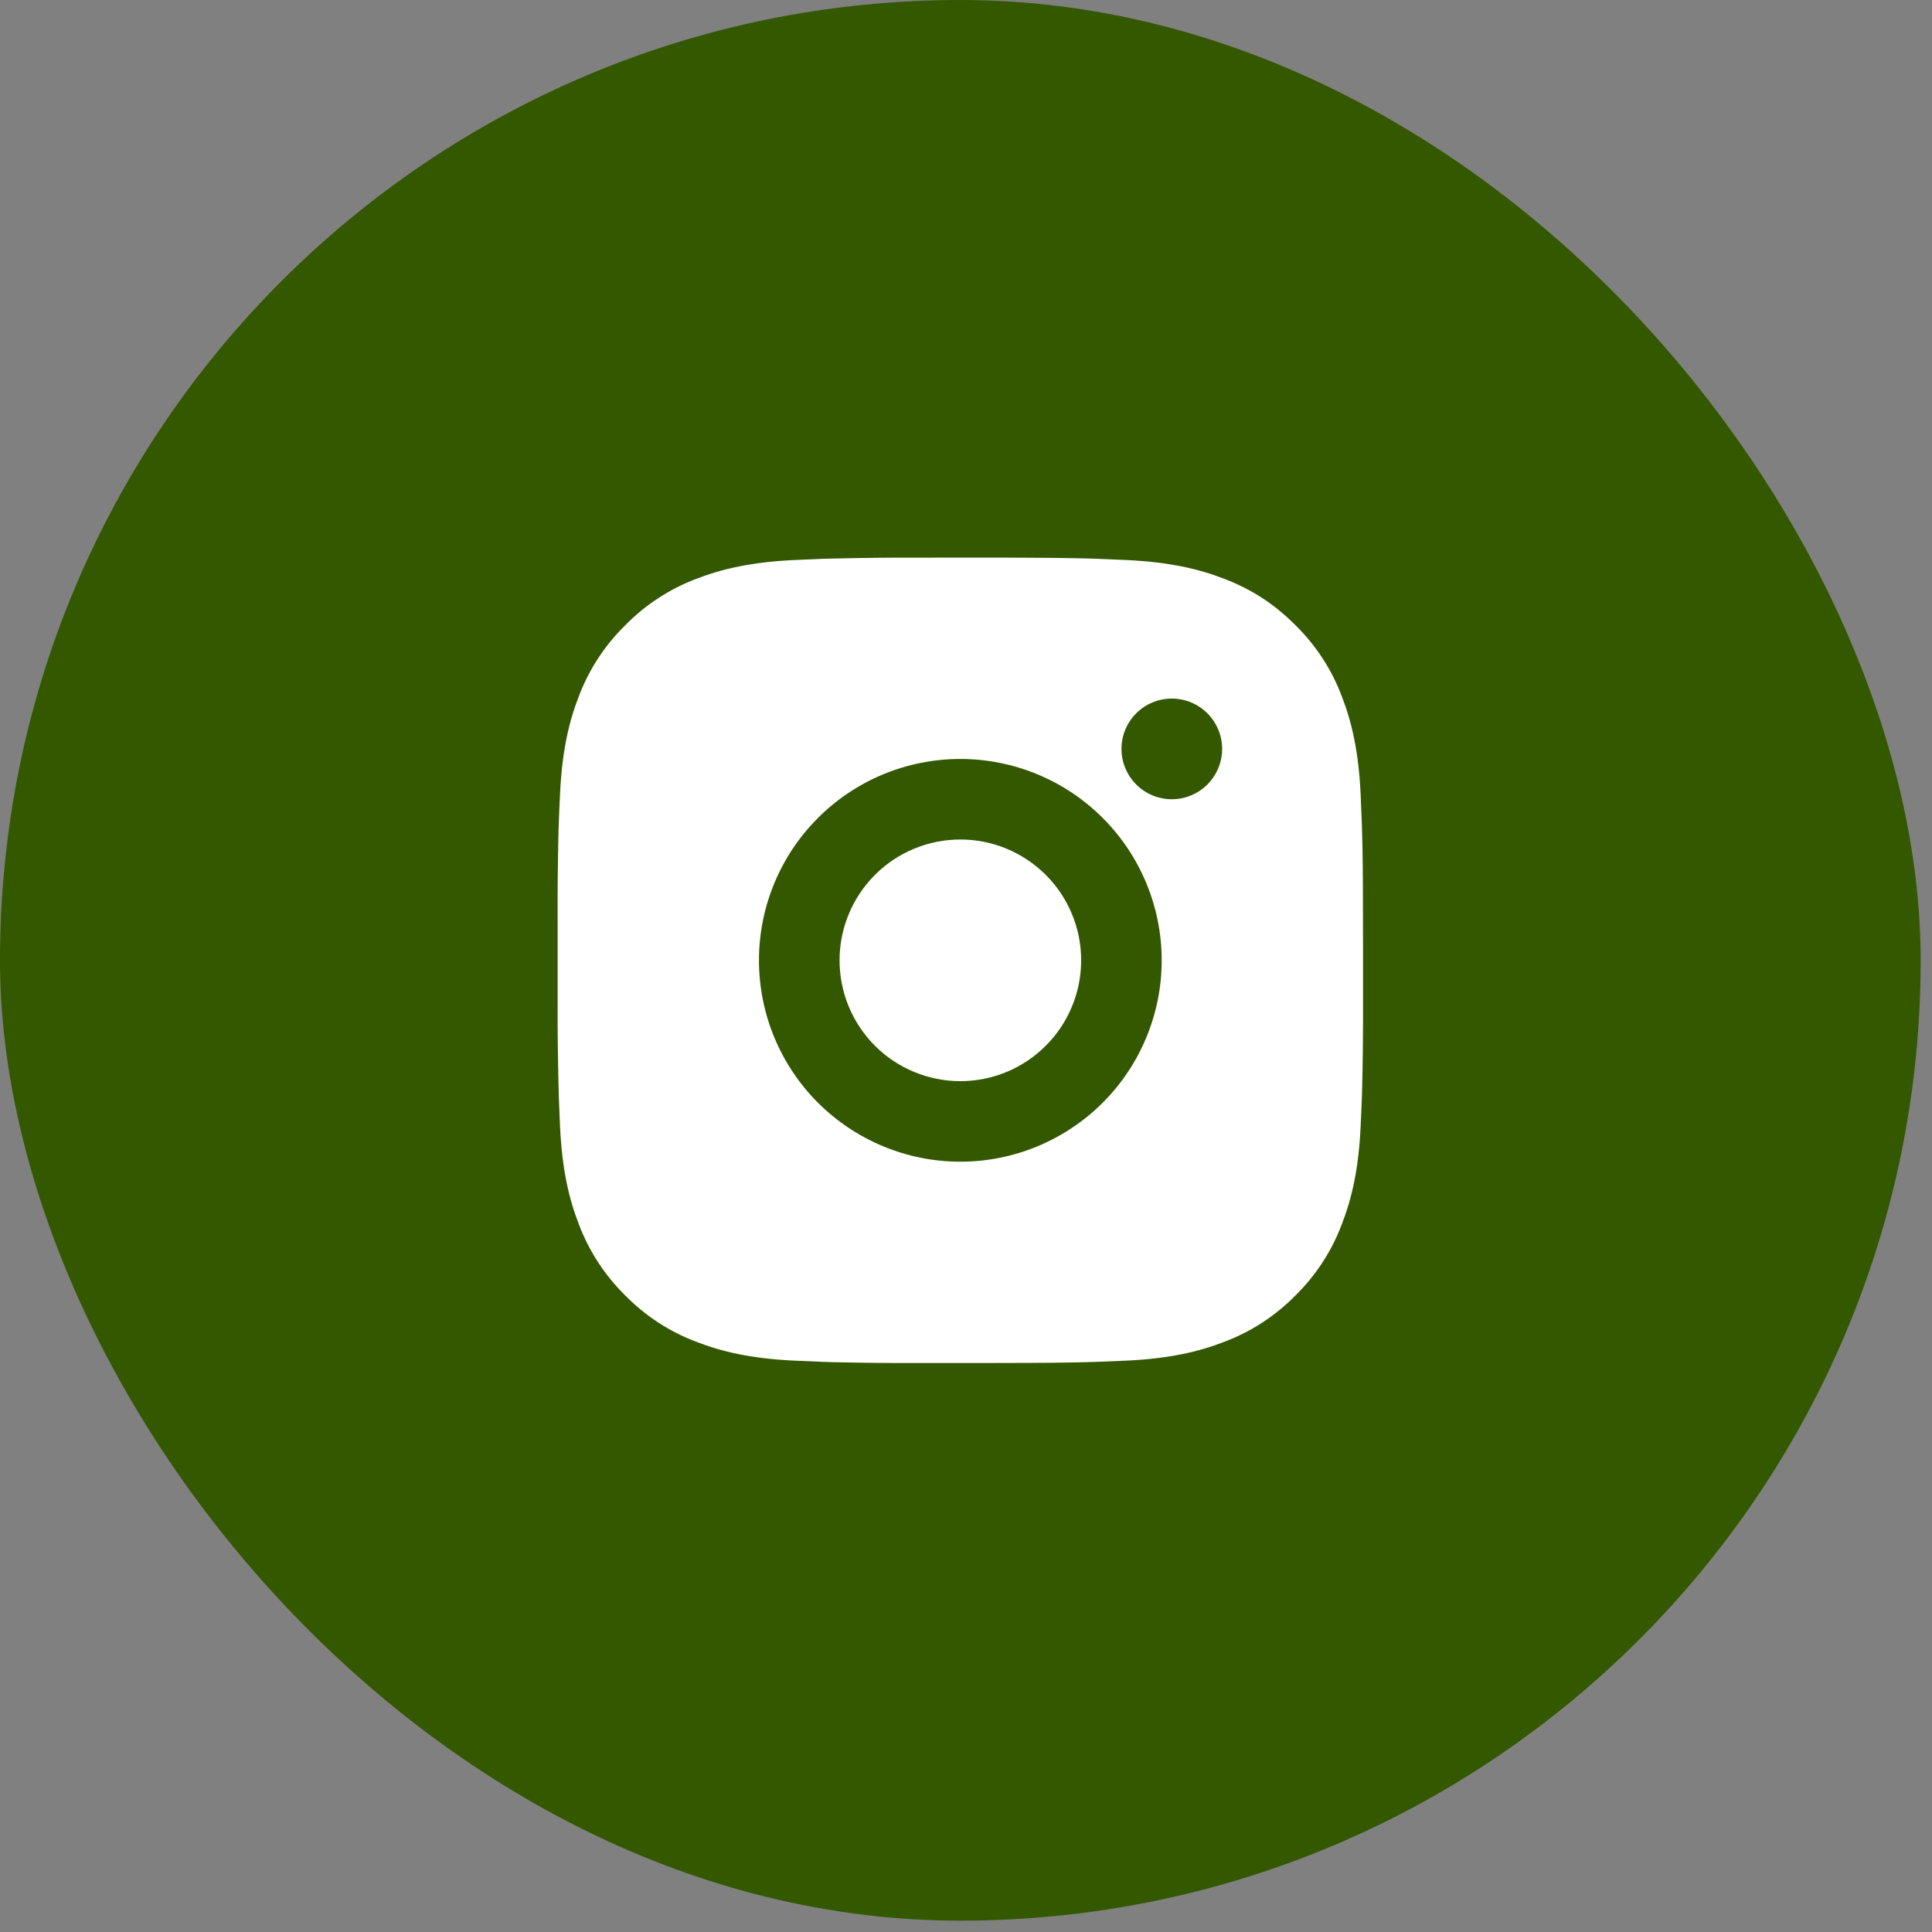
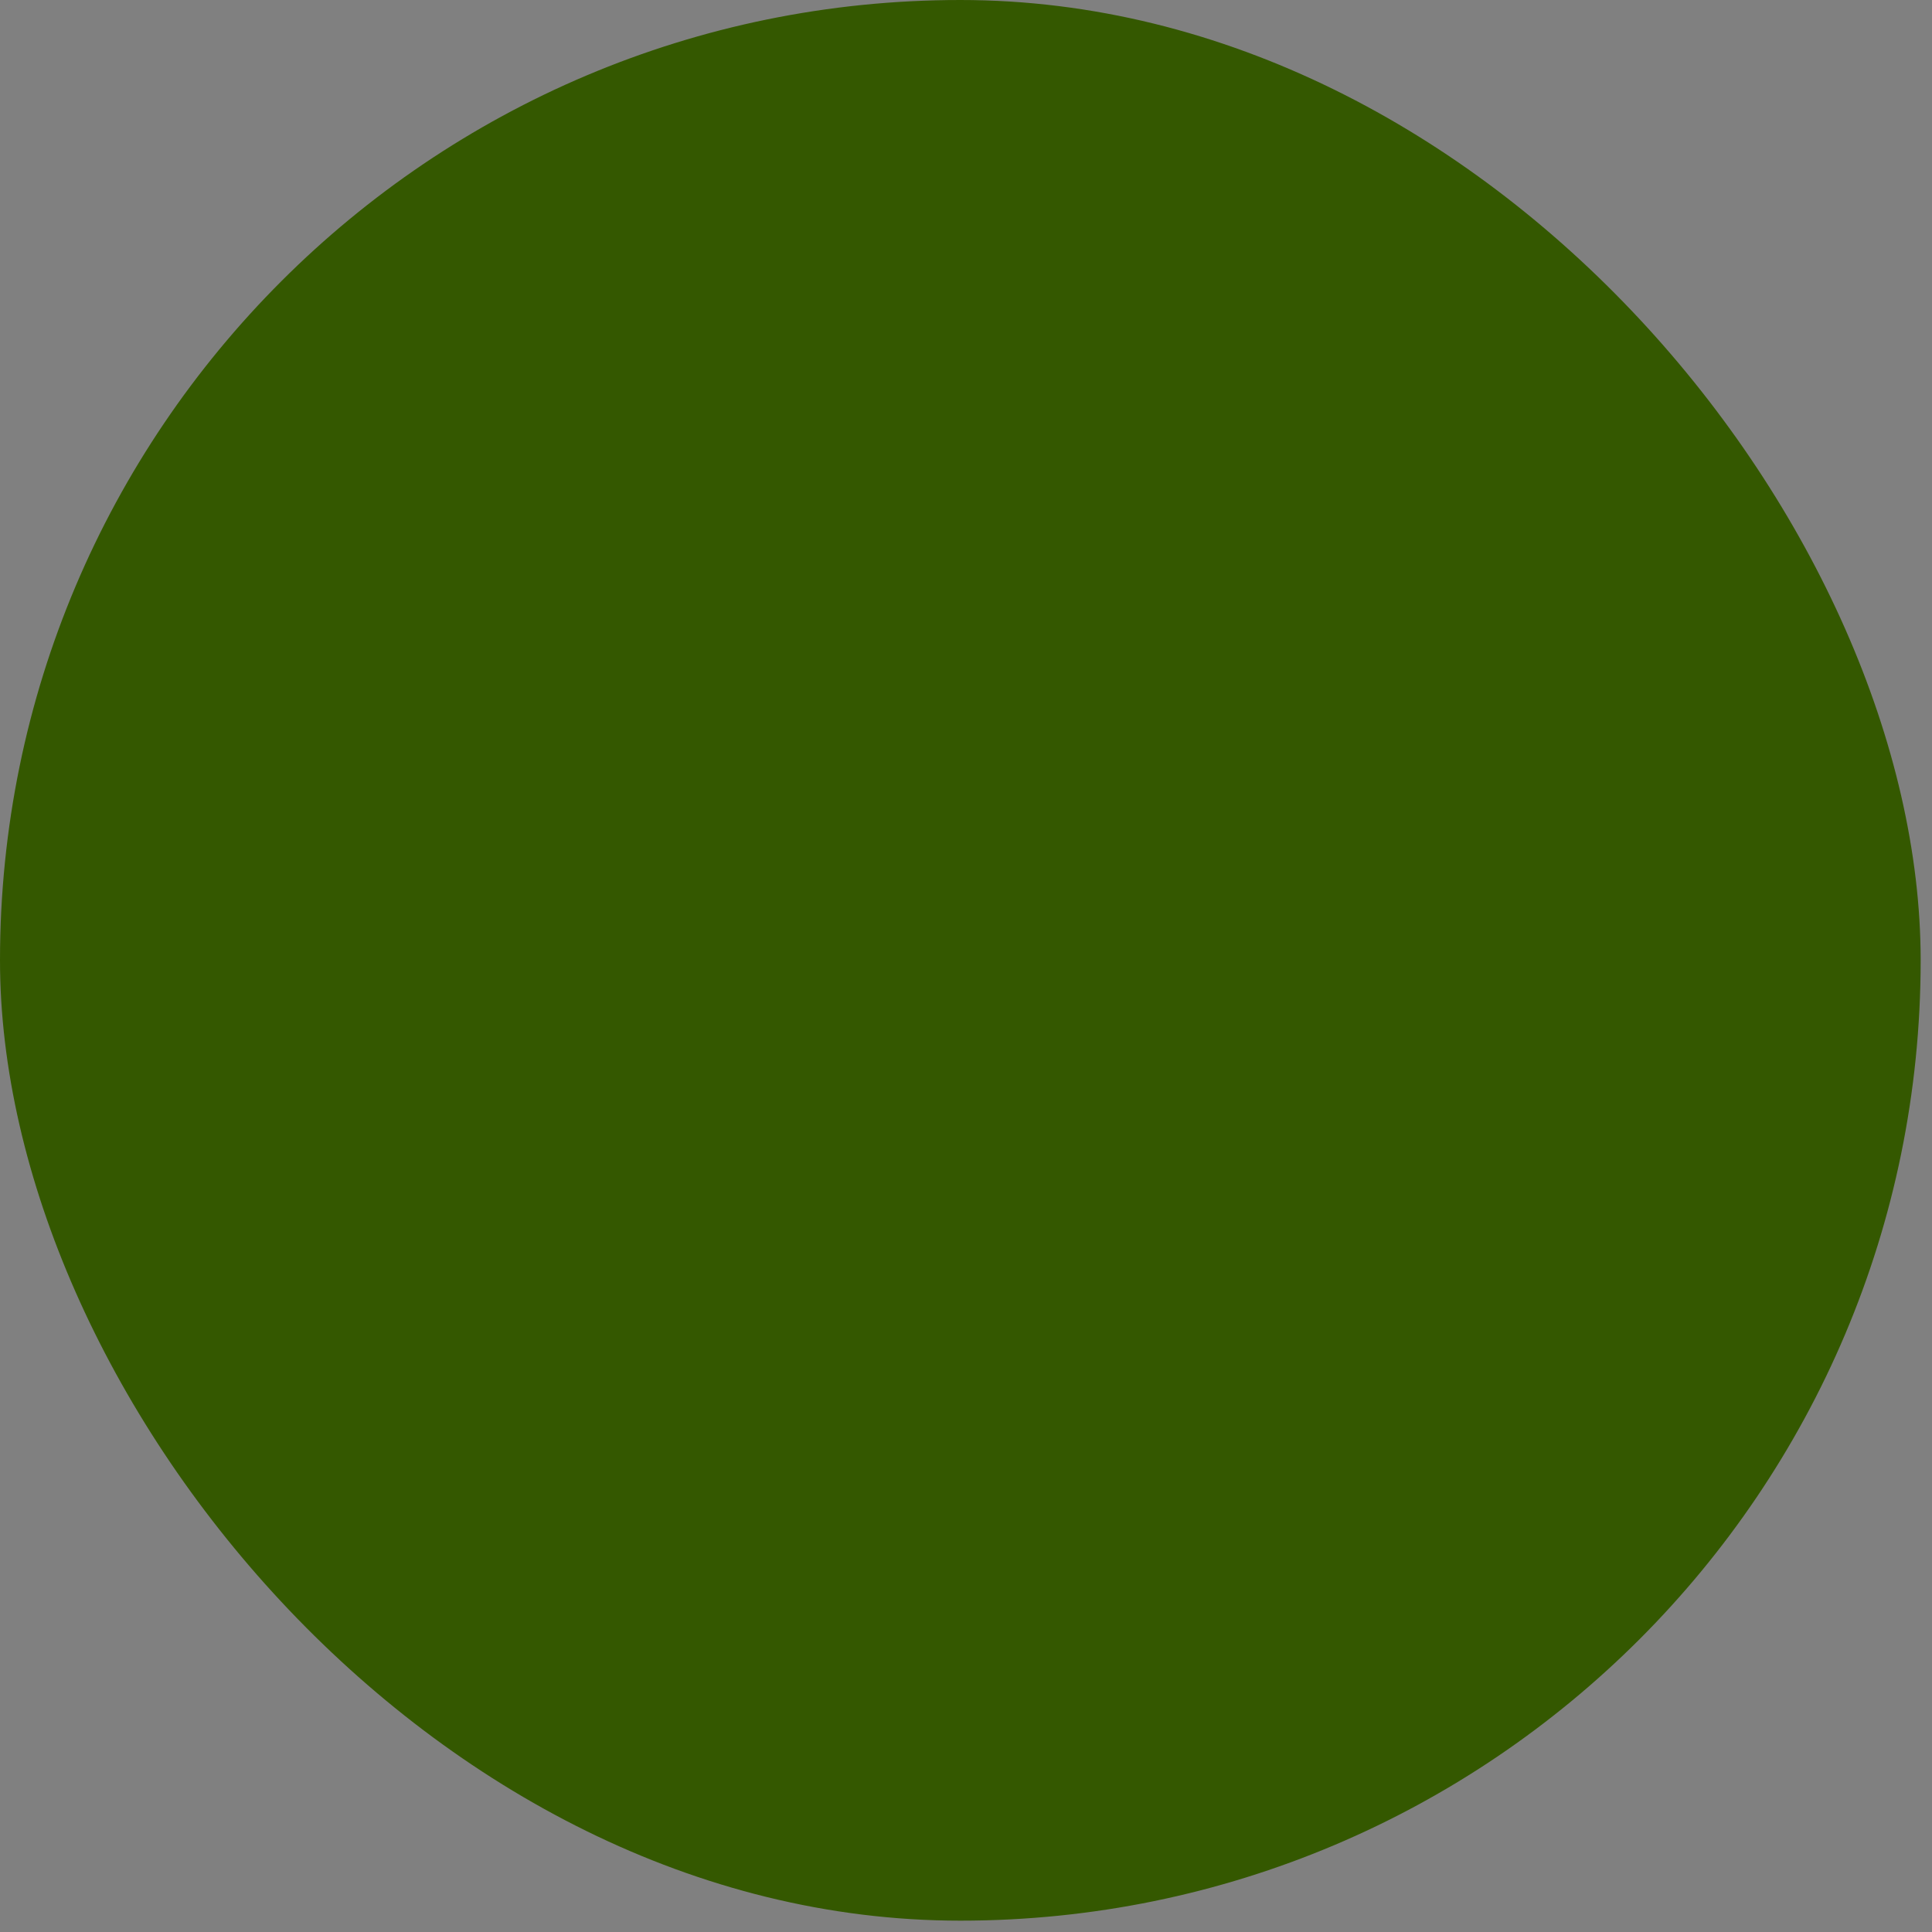
<svg xmlns="http://www.w3.org/2000/svg" fill="none" height="100%" overflow="visible" preserveAspectRatio="none" style="display: block;" viewBox="0 0 38 38" width="100%">
  <rect x="0" y="0" width="38" height="38" fill="#808080" stroke="none" />
  <g id="Frame 6100">
    <rect fill="#345800" height="37.777" rx="18.889" width="37.777" />
-     <path d="M19.703 10.967C20.594 10.97 21.046 10.975 21.437 10.986L21.59 10.991C21.768 10.998 21.943 11.006 22.154 11.015C22.997 11.055 23.572 11.188 24.076 11.383C24.599 11.585 25.04 11.857 25.48 12.297C25.883 12.693 26.195 13.171 26.393 13.7C26.589 14.205 26.722 14.78 26.762 15.623C26.771 15.834 26.779 16.009 26.785 16.187L26.79 16.341C26.802 16.731 26.807 17.183 26.808 18.074L26.809 18.665V19.703C26.811 20.28 26.805 20.858 26.791 21.436L26.786 21.589C26.78 21.768 26.772 21.943 26.762 22.153C26.723 22.997 26.588 23.571 26.393 24.076C26.195 24.605 25.883 25.084 25.48 25.48C25.084 25.883 24.605 26.195 24.076 26.393C23.572 26.589 22.997 26.722 22.154 26.762L21.59 26.785L21.437 26.79C21.046 26.801 20.594 26.807 19.703 26.808L19.112 26.809H18.075C17.497 26.811 16.919 26.805 16.341 26.791L16.188 26.786C16 26.779 15.812 26.771 15.624 26.762C14.781 26.722 14.206 26.589 13.7 26.393C13.172 26.195 12.693 25.883 12.298 25.48C11.895 25.084 11.583 24.605 11.384 24.076C11.188 23.572 11.055 22.997 11.015 22.153L10.992 21.589L10.988 21.436C10.973 20.858 10.966 20.28 10.968 19.703V18.074C10.966 17.496 10.972 16.919 10.985 16.341L10.991 16.187C10.997 16.009 11.005 15.834 11.015 15.623C11.054 14.78 11.187 14.206 11.383 13.7C11.582 13.171 11.895 12.692 12.299 12.297C12.694 11.894 13.172 11.582 13.7 11.383C14.206 11.188 14.78 11.055 15.624 11.015C15.834 11.006 16.01 10.998 16.188 10.991L16.341 10.987C16.919 10.973 17.497 10.966 18.074 10.968L19.703 10.967ZM18.889 14.928C17.838 14.928 16.831 15.345 16.088 16.088C15.345 16.831 14.928 17.838 14.928 18.888C14.928 19.939 15.345 20.946 16.088 21.689C16.831 22.431 17.838 22.849 18.889 22.849C19.939 22.849 20.946 22.431 21.689 21.689C22.432 20.946 22.849 19.939 22.849 18.888C22.849 17.838 22.432 16.831 21.689 16.088C20.946 15.345 19.939 14.928 18.889 14.928ZM18.889 16.512C19.201 16.512 19.51 16.573 19.798 16.693C20.086 16.812 20.348 16.987 20.569 17.208C20.79 17.428 20.965 17.69 21.084 17.979C21.204 18.267 21.265 18.576 21.265 18.888C21.265 19.2 21.204 19.509 21.084 19.797C20.965 20.086 20.79 20.348 20.569 20.568C20.349 20.789 20.087 20.964 19.799 21.084C19.51 21.203 19.201 21.265 18.889 21.265C18.259 21.265 17.655 21.014 17.209 20.569C16.764 20.123 16.513 19.519 16.513 18.888C16.513 18.258 16.764 17.654 17.209 17.208C17.655 16.762 18.259 16.512 18.889 16.512M23.048 13.74C22.785 13.74 22.533 13.844 22.348 14.03C22.162 14.216 22.058 14.467 22.058 14.73C22.058 14.992 22.162 15.244 22.348 15.43C22.533 15.616 22.785 15.72 23.048 15.72C23.31 15.72 23.562 15.616 23.748 15.43C23.933 15.244 24.038 14.992 24.038 14.73C24.038 14.467 23.933 14.216 23.748 14.03C23.562 13.844 23.31 13.74 23.048 13.74Z" fill="white" id="Vector" />
  </g>
</svg>